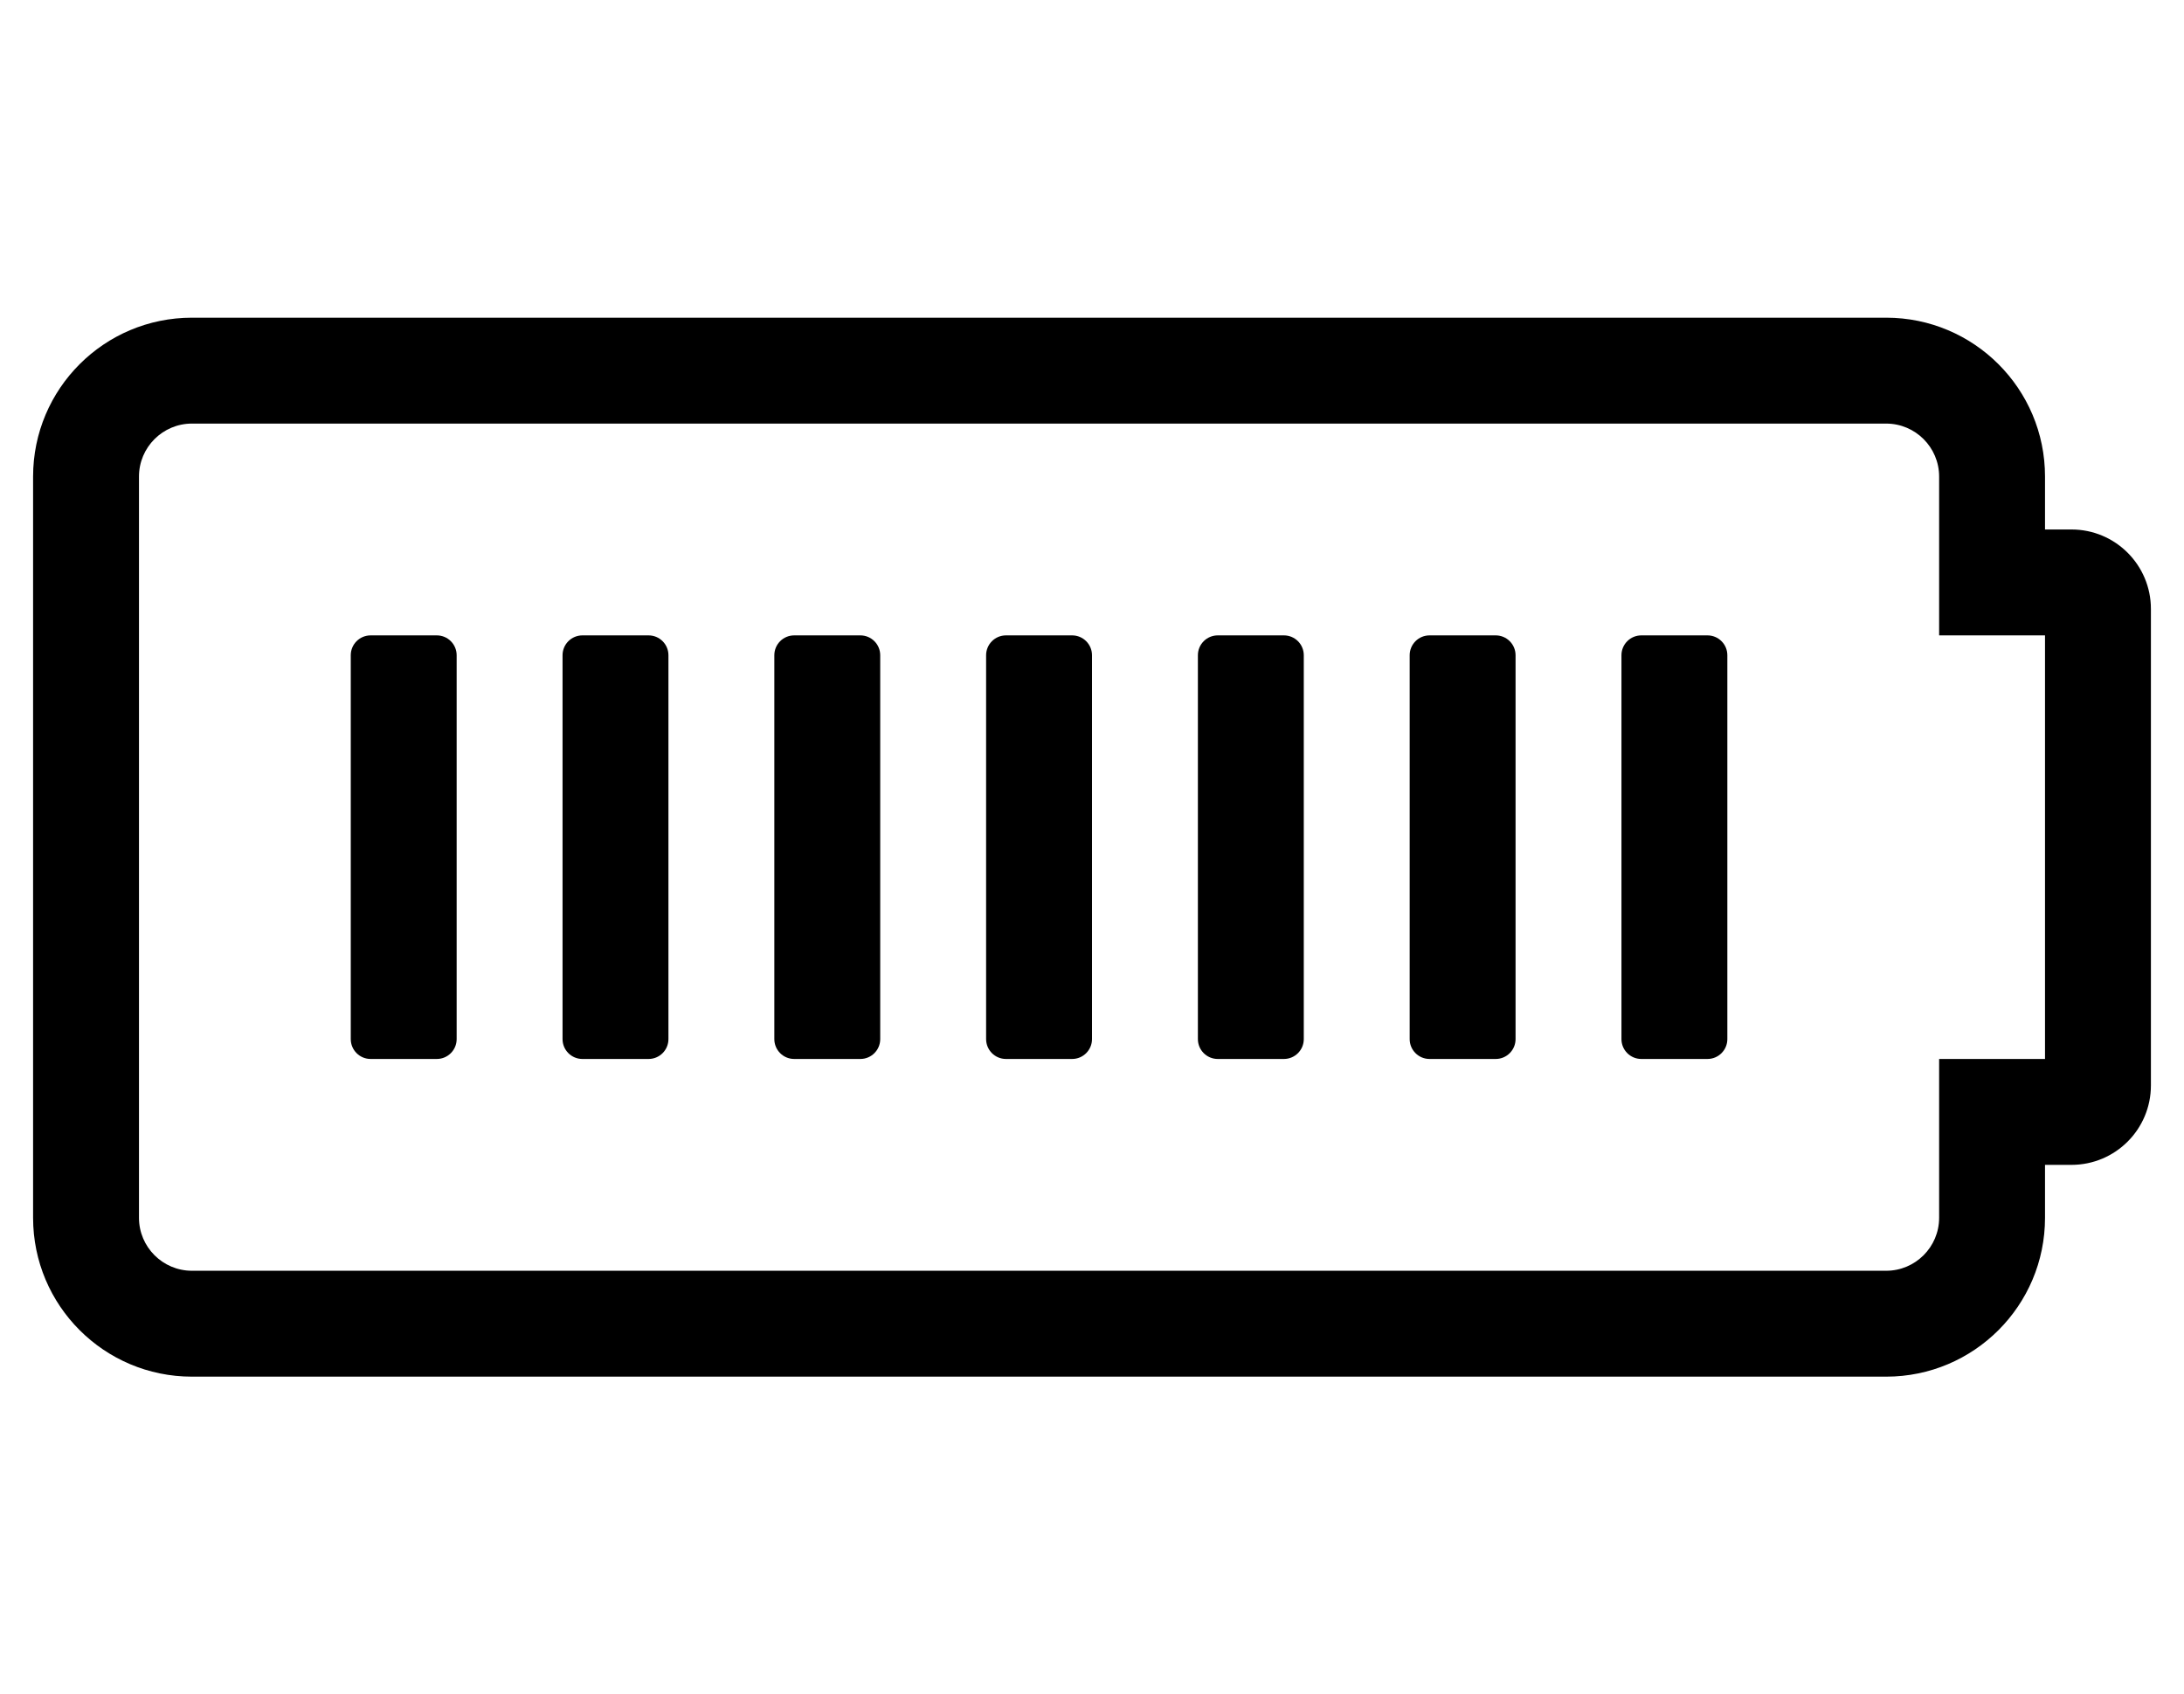
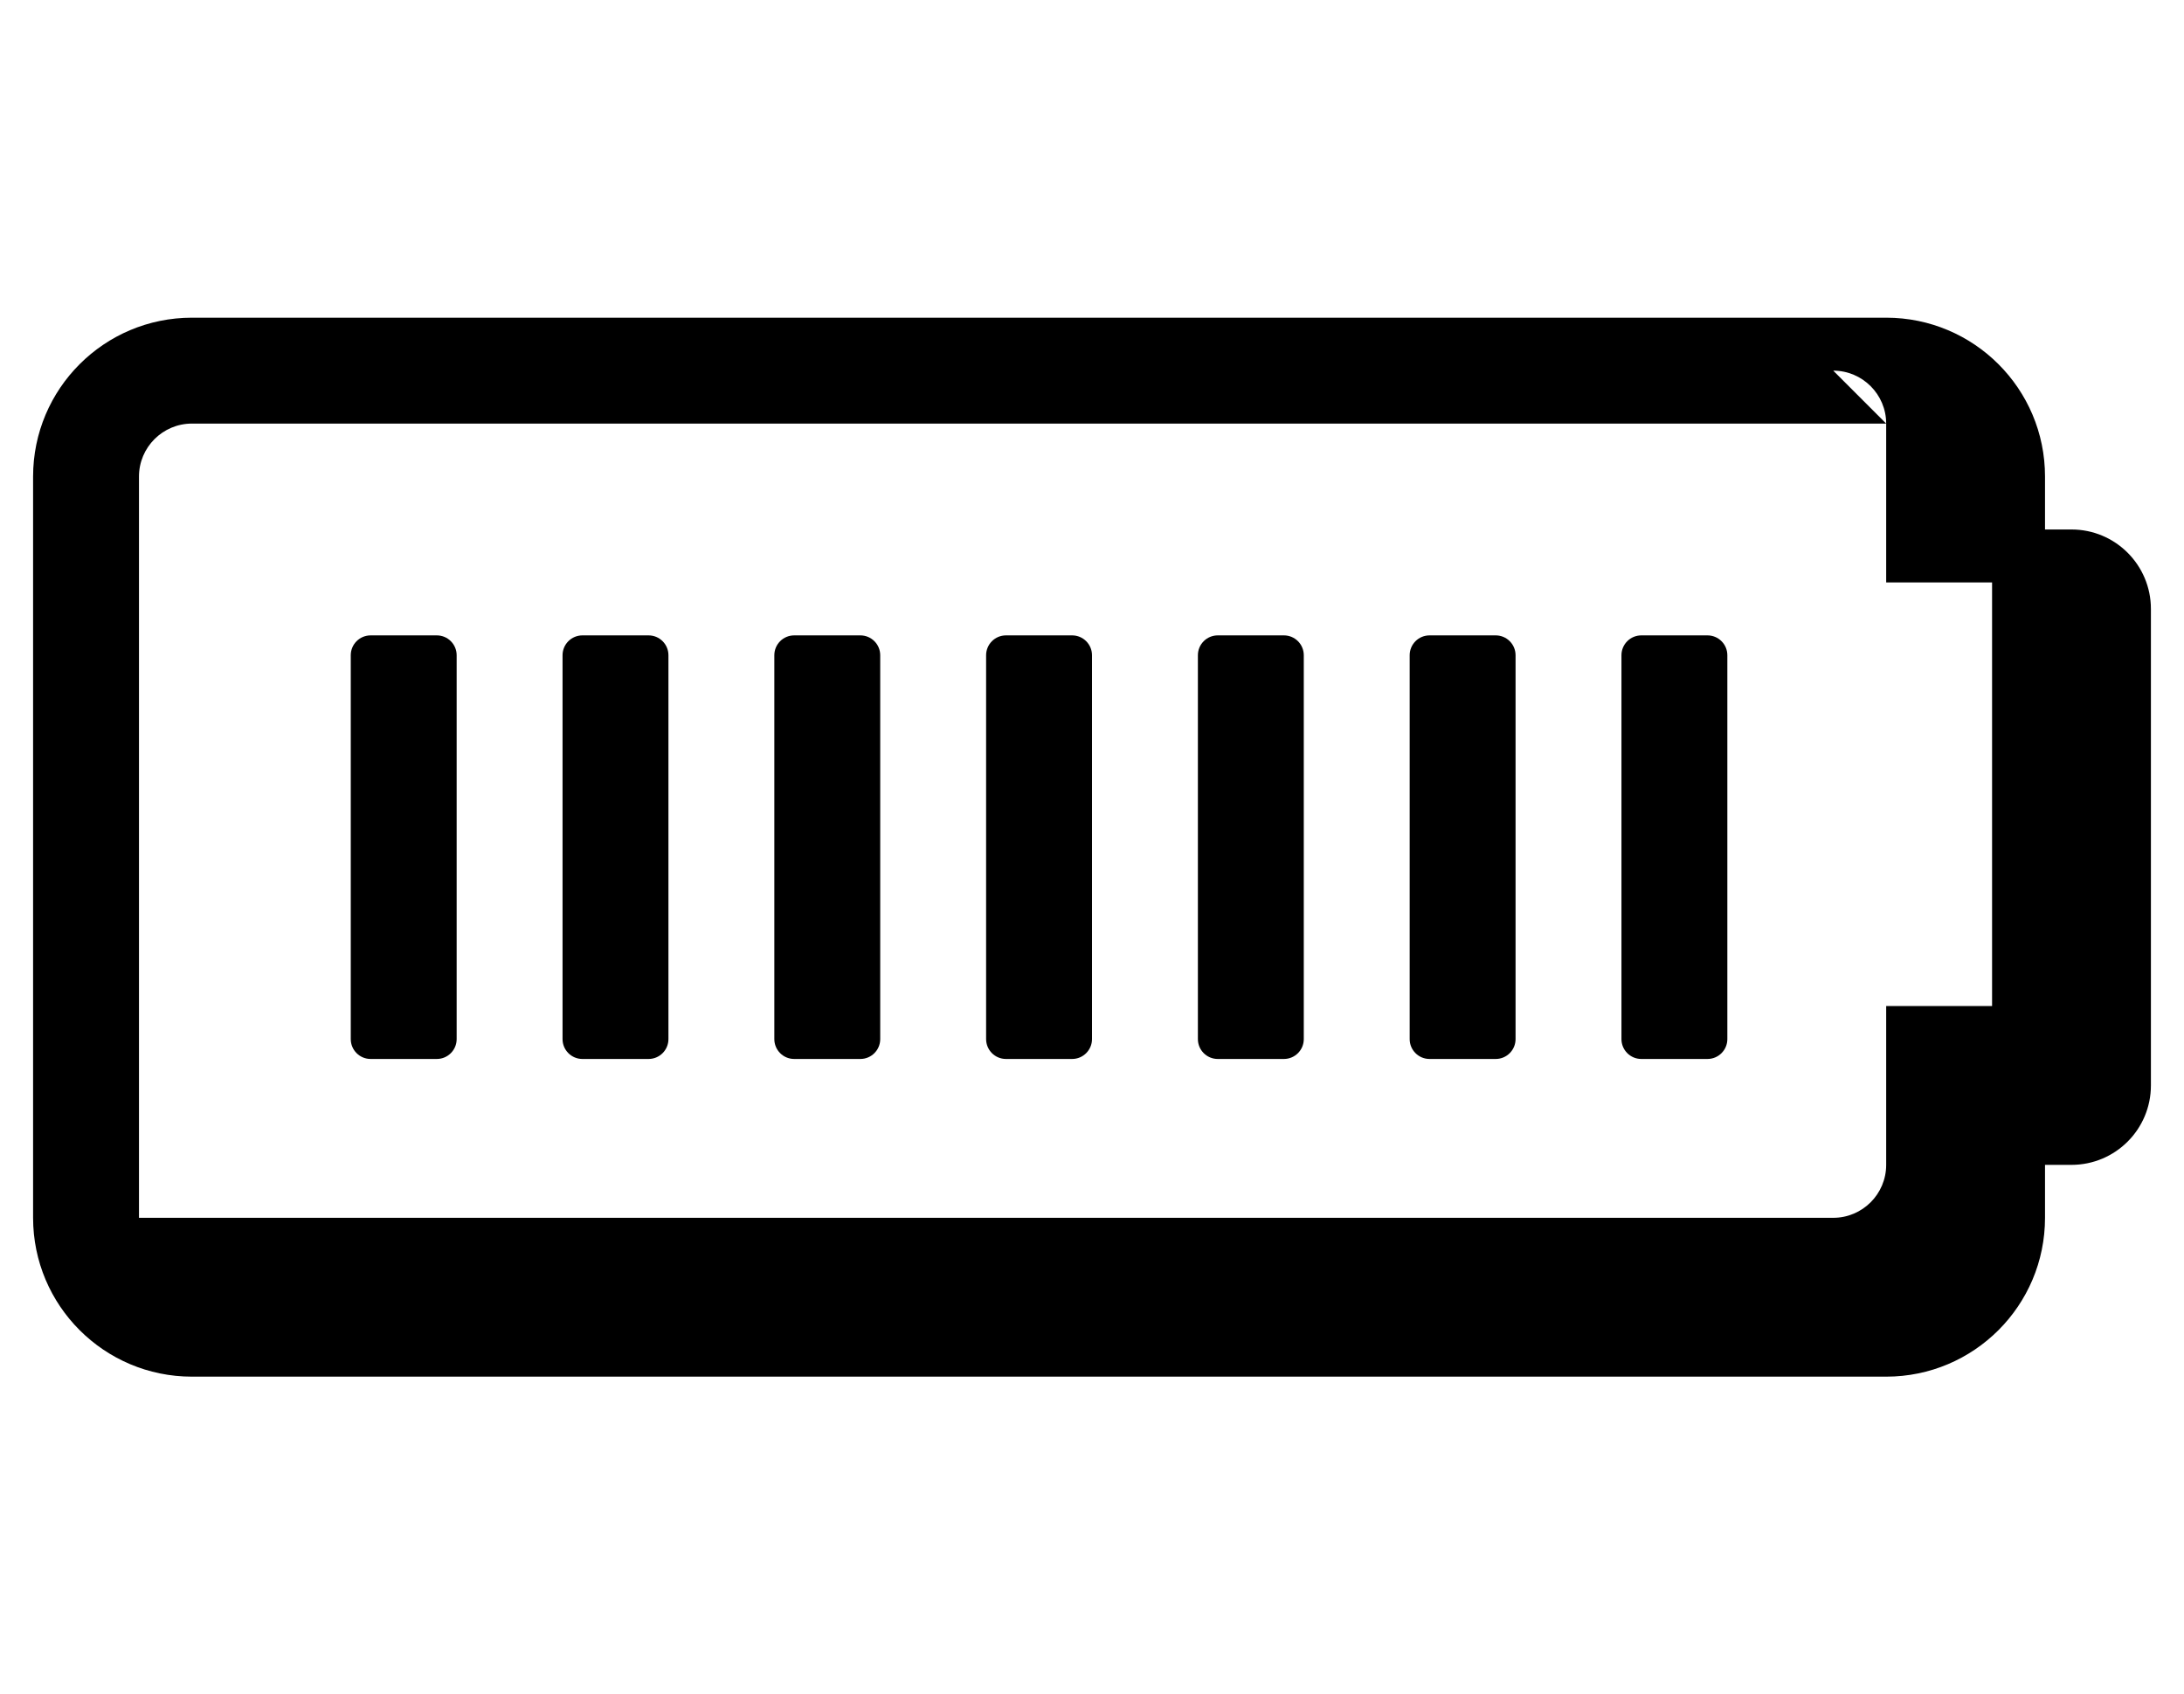
<svg xmlns="http://www.w3.org/2000/svg" version="1.1" viewBox="-10 0 660 512">
-   <path fill="currentColor" d="M560 128h-512c-8.823 0 -16 7.177 -16 16v224c0 8.823 7.177 16 16 16h512c8.823 0 16 -7.177 16 -16v-48h32v-128h-32v-48c0 -8.823 -7.177 -16 -16 -16zM560 96c26.51 0 48 21.49 48 48v16h8c13.255 0 24 10.745 24 24v144 c0 13.255 -10.745 24 -24 24h-8v16c0 26.51 -21.49 48 -48 48h-512c-26.51 0 -48 -21.49 -48 -48v-224c0 -26.51 21.49 -48 48 -48h512zM128 314c0 3.312 -2.688 6 -6 6h-20c-3.312 0 -6 -2.688 -6 -6v-116c0 -3.312 2.688 -6 6 -6h20 c3.312 0 6 2.688 6 6v116zM192 314c0 3.312 -2.688 6 -6 6h-20c-3.312 0 -6 -2.688 -6 -6v-116c0 -3.312 2.688 -6 6 -6h20c3.312 0 6 2.688 6 6v116zM256 314c0 3.312 -2.688 6 -6 6h-20c-3.312 0 -6 -2.688 -6 -6v-116 c0 -3.312 2.688 -6 6 -6h20c3.312 0 6 2.688 6 6v116zM320 314c0 3.312 -2.688 6 -6 6h-20c-3.312 0 -6 -2.688 -6 -6v-116c0 -3.312 2.688 -6 6 -6h20c3.312 0 6 2.688 6 6v116zM384 314c0 3.312 -2.688 6 -6 6h-20 c-3.312 0 -6 -2.688 -6 -6v-116c0 -3.312 2.688 -6 6 -6h20c3.312 0 6 2.688 6 6v116zM448 314c0 3.312 -2.688 6 -6 6h-20c-3.312 0 -6 -2.688 -6 -6v-116c0 -3.312 2.688 -6 6 -6h20c3.312 0 6 2.688 6 6v116zM512 314 c0 3.312 -2.688 6 -6 6h-20c-3.312 0 -6 -2.688 -6 -6v-116c0 -3.312 2.688 -6 6 -6h20c3.312 0 6 2.688 6 6v116z" />
+   <path fill="currentColor" d="M560 128h-512c-8.823 0 -16 7.177 -16 16v224h512c8.823 0 16 -7.177 16 -16v-48h32v-128h-32v-48c0 -8.823 -7.177 -16 -16 -16zM560 96c26.51 0 48 21.49 48 48v16h8c13.255 0 24 10.745 24 24v144 c0 13.255 -10.745 24 -24 24h-8v16c0 26.51 -21.49 48 -48 48h-512c-26.51 0 -48 -21.49 -48 -48v-224c0 -26.51 21.49 -48 48 -48h512zM128 314c0 3.312 -2.688 6 -6 6h-20c-3.312 0 -6 -2.688 -6 -6v-116c0 -3.312 2.688 -6 6 -6h20 c3.312 0 6 2.688 6 6v116zM192 314c0 3.312 -2.688 6 -6 6h-20c-3.312 0 -6 -2.688 -6 -6v-116c0 -3.312 2.688 -6 6 -6h20c3.312 0 6 2.688 6 6v116zM256 314c0 3.312 -2.688 6 -6 6h-20c-3.312 0 -6 -2.688 -6 -6v-116 c0 -3.312 2.688 -6 6 -6h20c3.312 0 6 2.688 6 6v116zM320 314c0 3.312 -2.688 6 -6 6h-20c-3.312 0 -6 -2.688 -6 -6v-116c0 -3.312 2.688 -6 6 -6h20c3.312 0 6 2.688 6 6v116zM384 314c0 3.312 -2.688 6 -6 6h-20 c-3.312 0 -6 -2.688 -6 -6v-116c0 -3.312 2.688 -6 6 -6h20c3.312 0 6 2.688 6 6v116zM448 314c0 3.312 -2.688 6 -6 6h-20c-3.312 0 -6 -2.688 -6 -6v-116c0 -3.312 2.688 -6 6 -6h20c3.312 0 6 2.688 6 6v116zM512 314 c0 3.312 -2.688 6 -6 6h-20c-3.312 0 -6 -2.688 -6 -6v-116c0 -3.312 2.688 -6 6 -6h20c3.312 0 6 2.688 6 6v116z" />
</svg>